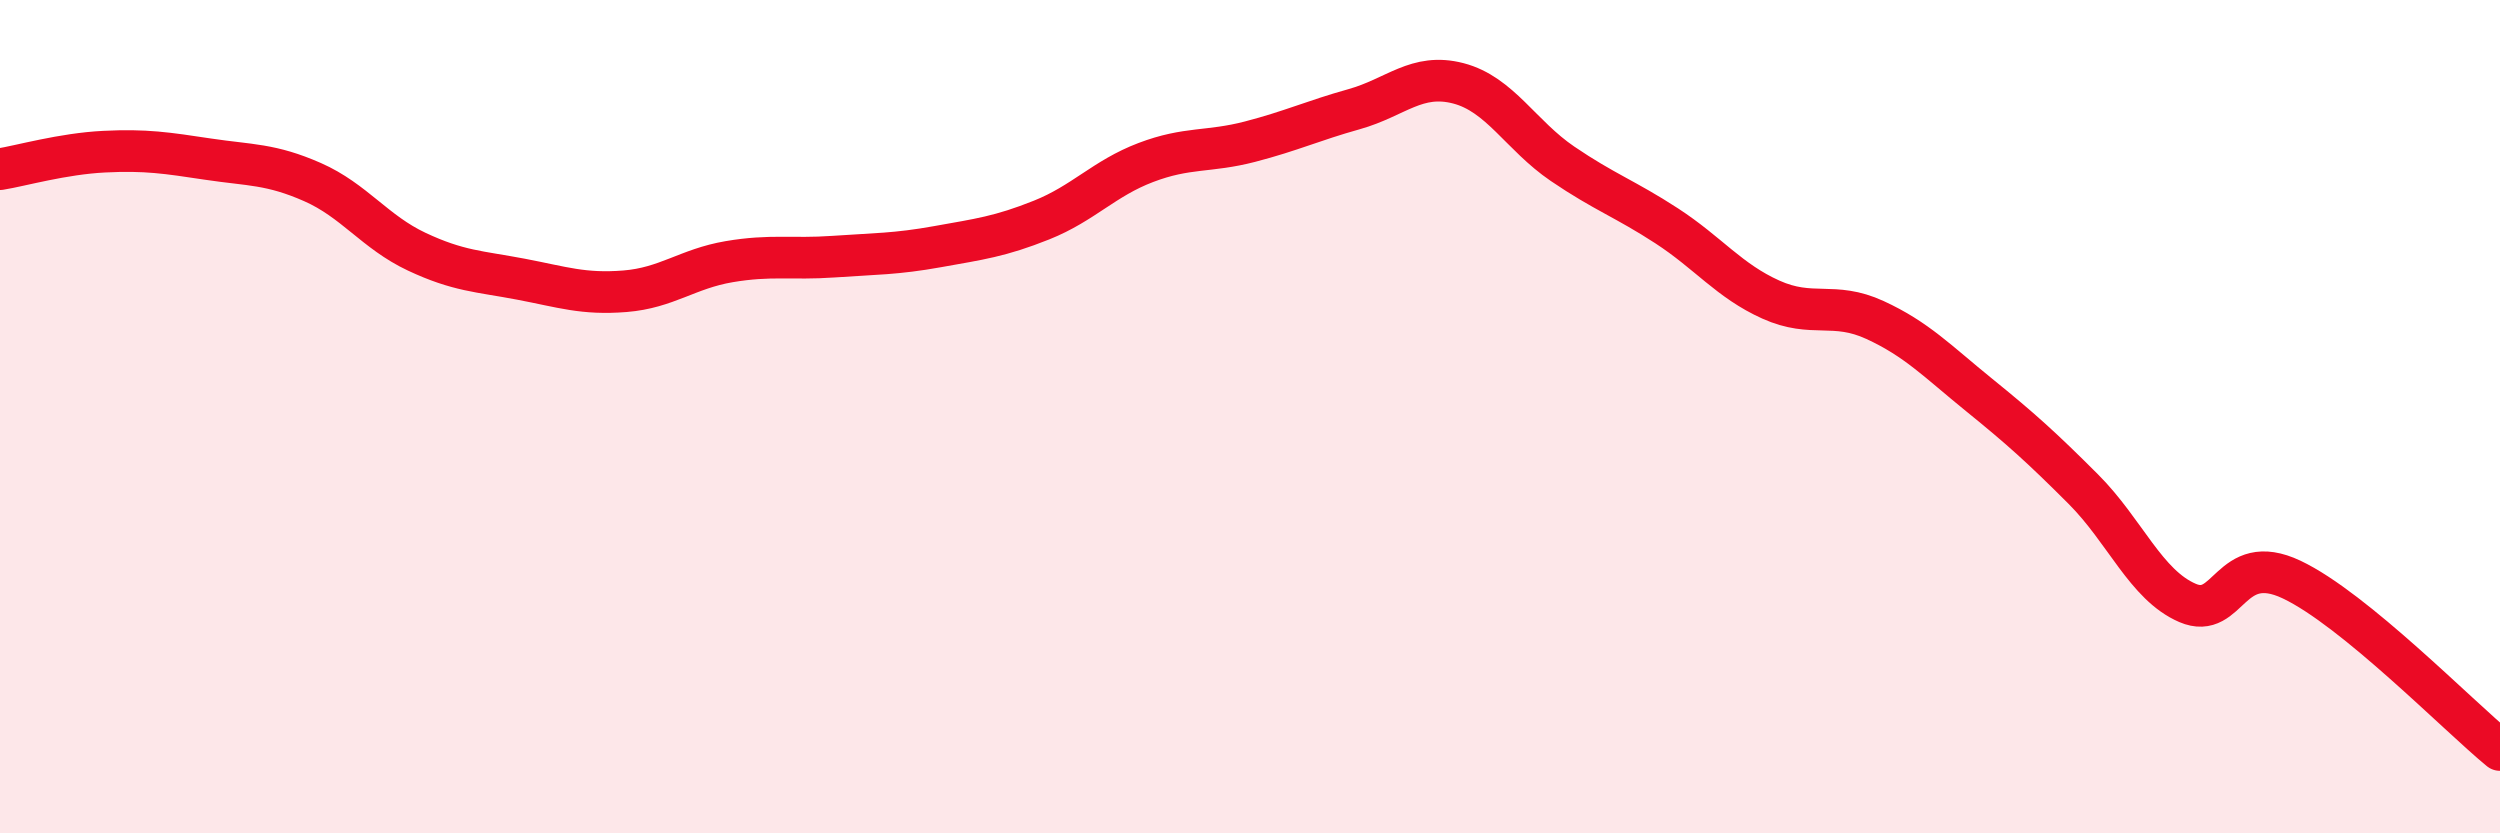
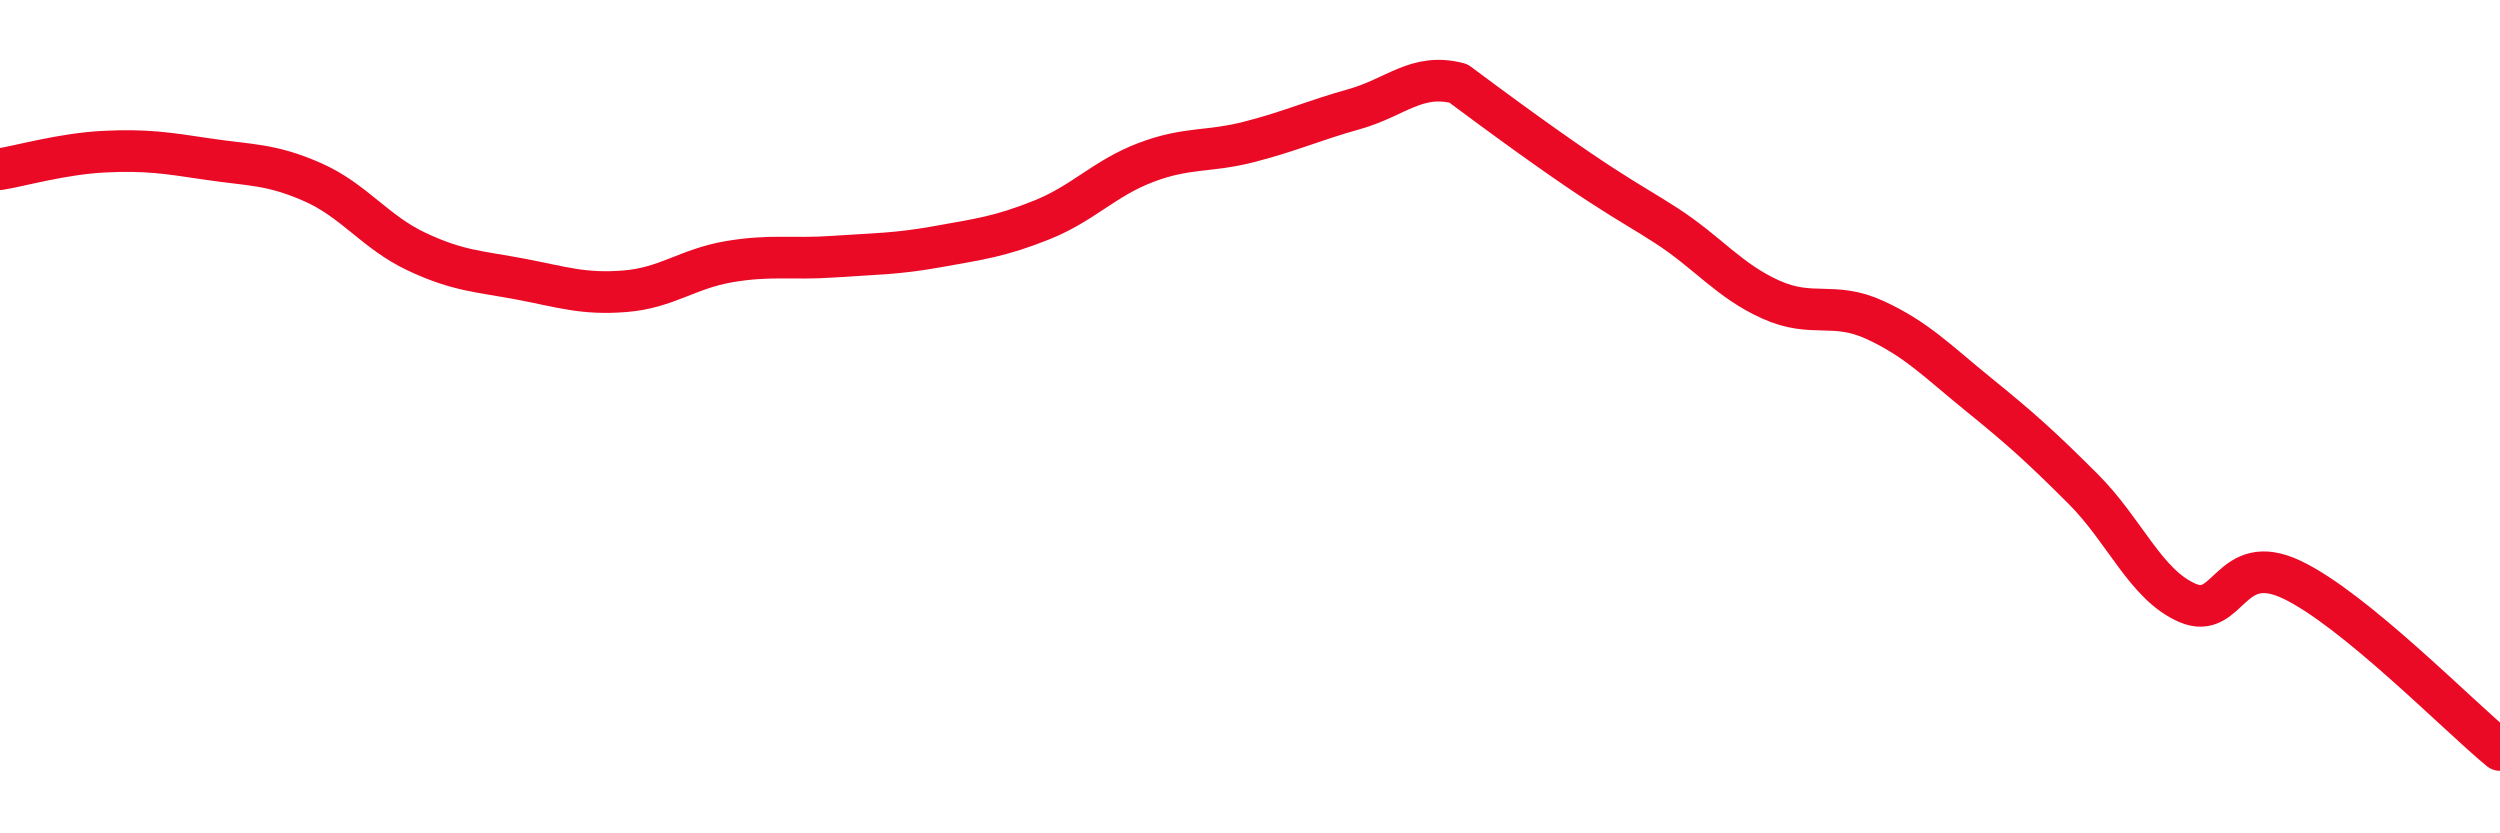
<svg xmlns="http://www.w3.org/2000/svg" width="60" height="20" viewBox="0 0 60 20">
-   <path d="M 0,4.06 C 0.5,3.98 1.5,3.69 2.5,3.64 C 3.5,3.59 4,3.67 5,3.82 C 6,3.97 6.5,3.93 7.5,4.37 C 8.5,4.81 9,5.57 10,6.04 C 11,6.51 11.5,6.51 12.5,6.7 C 13.5,6.89 14,7.07 15,6.99 C 16,6.91 16.5,6.45 17.5,6.28 C 18.5,6.11 19,6.23 20,6.16 C 21,6.09 21.5,6.1 22.5,5.92 C 23.5,5.74 24,5.68 25,5.28 C 26,4.88 26.5,4.28 27.5,3.9 C 28.5,3.52 29,3.66 30,3.4 C 31,3.14 31.5,2.9 32.5,2.62 C 33.5,2.34 34,1.74 35,2 C 36,2.26 36.5,3.25 37.5,3.93 C 38.5,4.61 39,4.77 40,5.42 C 41,6.07 41.5,6.74 42.5,7.19 C 43.5,7.64 44,7.22 45,7.68 C 46,8.14 46.5,8.67 47.5,9.48 C 48.5,10.29 49,10.74 50,11.74 C 51,12.74 51.5,14.04 52.5,14.47 C 53.5,14.9 53.5,13.2 55,13.91 C 56.5,14.62 59,17.18 60,18L60 20L0 20Z" fill="#EB0A25" opacity="0.1" stroke-linecap="round" stroke-linejoin="round" />
-   <path d="M 0,4.06 C 0.5,3.98 1.5,3.69 2.5,3.64 C 3.5,3.59 4,3.67 5,3.82 C 6,3.97 6.5,3.93 7.5,4.37 C 8.5,4.81 9,5.57 10,6.04 C 11,6.51 11.5,6.51 12.5,6.7 C 13.5,6.89 14,7.07 15,6.99 C 16,6.91 16.5,6.45 17.5,6.28 C 18.5,6.11 19,6.23 20,6.16 C 21,6.09 21.5,6.1 22.5,5.92 C 23.5,5.74 24,5.68 25,5.28 C 26,4.88 26.5,4.28 27.5,3.9 C 28.5,3.52 29,3.66 30,3.4 C 31,3.14 31.5,2.9 32.5,2.62 C 33.5,2.34 34,1.74 35,2 C 36,2.26 36.5,3.25 37.5,3.93 C 38.5,4.61 39,4.77 40,5.42 C 41,6.07 41.5,6.74 42.5,7.19 C 43.5,7.64 44,7.22 45,7.68 C 46,8.14 46.5,8.67 47.5,9.48 C 48.5,10.29 49,10.74 50,11.74 C 51,12.74 51.5,14.04 52.5,14.47 C 53.5,14.9 53.5,13.2 55,13.91 C 56.5,14.62 59,17.18 60,18" stroke="#EB0A25" stroke-width="1" fill="none" stroke-linecap="round" stroke-linejoin="round" />
+   <path d="M 0,4.06 C 0.5,3.98 1.5,3.69 2.5,3.64 C 3.5,3.59 4,3.67 5,3.82 C 6,3.97 6.5,3.93 7.5,4.37 C 8.5,4.81 9,5.57 10,6.04 C 11,6.51 11.5,6.51 12.5,6.7 C 13.5,6.89 14,7.07 15,6.99 C 16,6.91 16.5,6.45 17.5,6.28 C 18.5,6.11 19,6.23 20,6.16 C 21,6.09 21.5,6.1 22.5,5.92 C 23.5,5.74 24,5.68 25,5.28 C 26,4.88 26.5,4.28 27.5,3.9 C 28.5,3.52 29,3.66 30,3.4 C 31,3.14 31.5,2.9 32.5,2.62 C 33.5,2.34 34,1.74 35,2 C 38.5,4.61 39,4.77 40,5.42 C 41,6.07 41.5,6.74 42.5,7.19 C 43.5,7.64 44,7.22 45,7.68 C 46,8.14 46.5,8.67 47.5,9.48 C 48.5,10.29 49,10.74 50,11.74 C 51,12.74 51.5,14.04 52.5,14.47 C 53.5,14.9 53.5,13.2 55,13.91 C 56.5,14.62 59,17.18 60,18" stroke="#EB0A25" stroke-width="1" fill="none" stroke-linecap="round" stroke-linejoin="round" />
</svg>